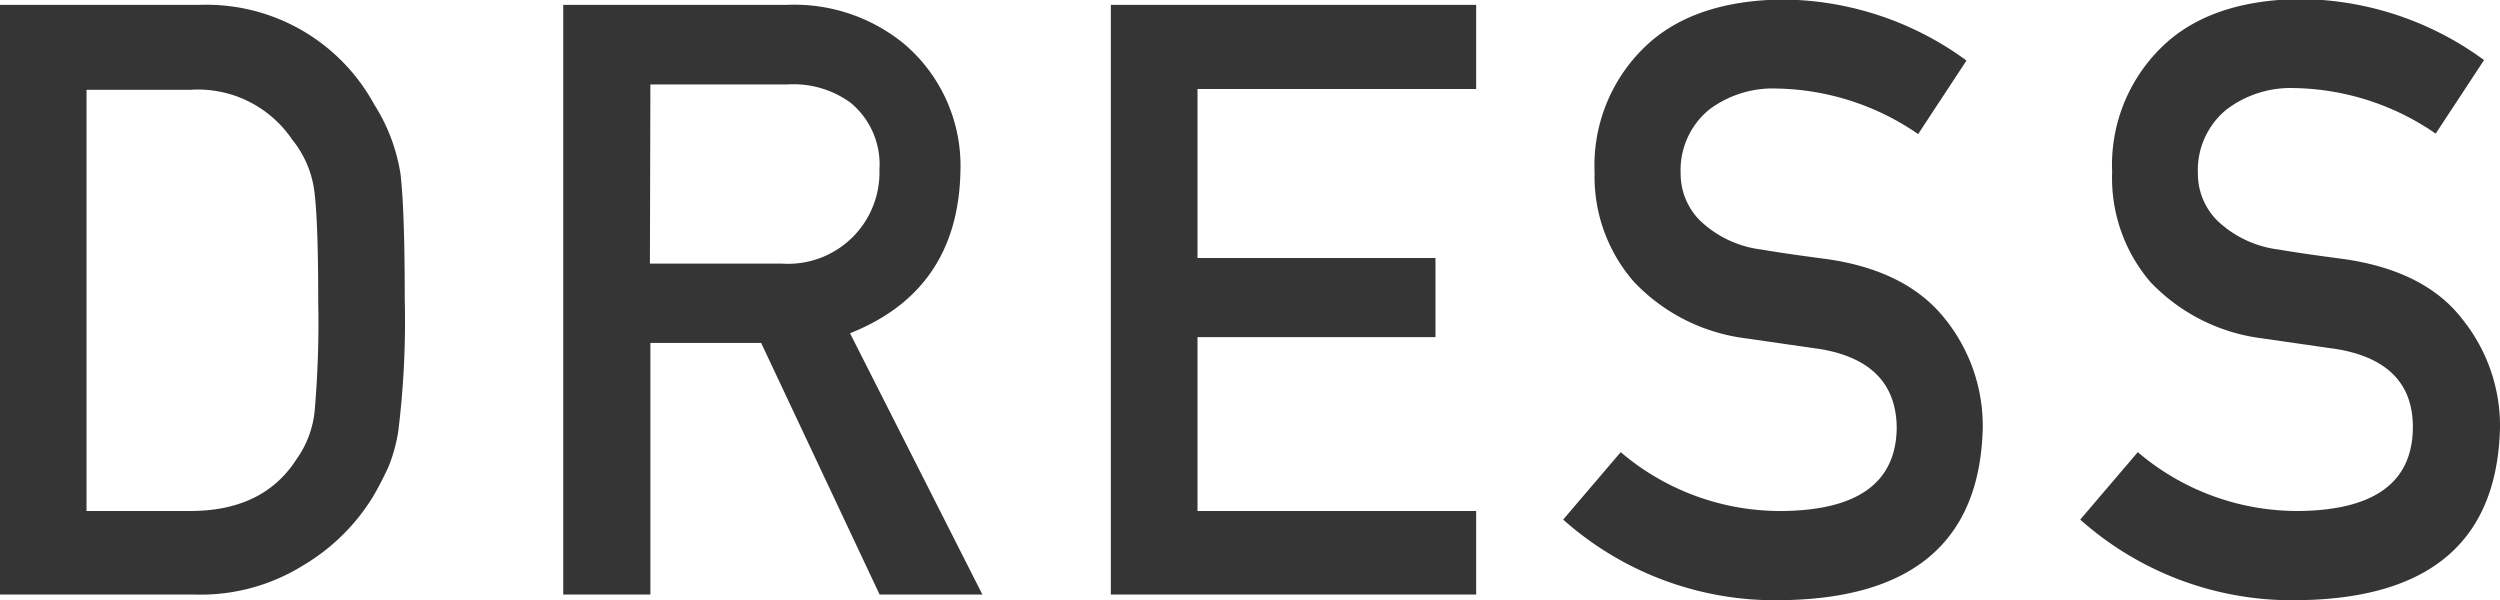
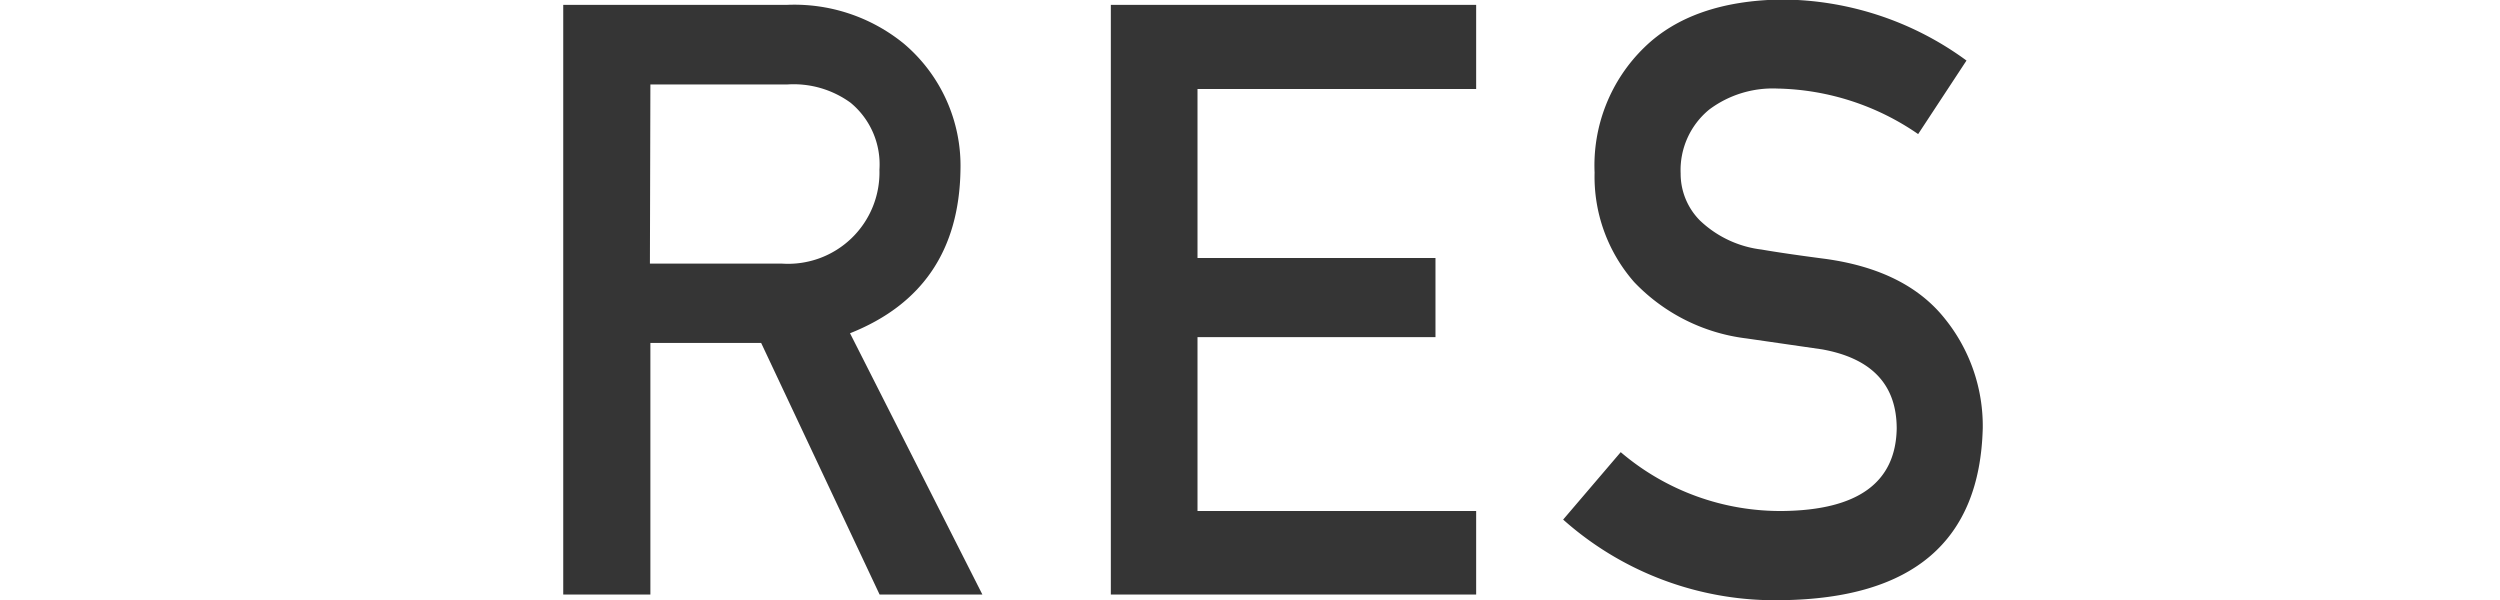
<svg xmlns="http://www.w3.org/2000/svg" viewBox="0 0 159.79 38.35">
  <defs>
    <style>.cls-1{fill:#353535;}</style>
  </defs>
  <g id="Слой_2" data-name="Слой 2">
    <g id="Слой_1-2" data-name="Слой 1">
-       <path class="cls-1" d="M0,.31H12.79A12.21,12.21,0,0,1,23.92,6.68a11.59,11.59,0,0,1,1.68,4.45q.27,2.32.27,8a57.26,57.26,0,0,1-.42,8.48,10.43,10.43,0,0,1-.6,2.18,21.81,21.81,0,0,1-1,1.94,13,13,0,0,1-4.46,4.4A12.41,12.41,0,0,1,12.41,38H0ZM5.53,32.66h6.63q4.66,0,6.78-3.29a6.4,6.4,0,0,0,1.17-3.09,65,65,0,0,0,.23-6.9c0-3.28-.07-5.63-.23-7a6.54,6.54,0,0,0-1.43-3.45,7.27,7.27,0,0,0-6.52-3.19H5.53Z" />
      <path class="cls-1" d="M36,.31H50.31a11.07,11.07,0,0,1,7.46,2.48,10.22,10.22,0,0,1,3.62,8.05q-.11,7.7-7.06,10.46L62.79,38H56.22L48.65,21.92H41.57V38H36Zm5.54,16.54H50a5.84,5.84,0,0,0,6.21-6,5.11,5.11,0,0,0-1.84-4.28,6.19,6.19,0,0,0-4.07-1.17H41.57Z" />
      <path class="cls-1" d="M71,.31H94.35V5.69H76.54v10.8H91.75v5.06H76.54V32.66H94.35V38H71Z" />
-       <path class="cls-1" d="M103.59,28.9A15.72,15.72,0,0,0,114,32.66q7.13-.1,7.23-5.26,0-4.21-4.77-5.07l-4.84-.7a11.88,11.88,0,0,1-7.17-3.6,10.21,10.21,0,0,1-2.53-7,10.51,10.51,0,0,1,3.18-8c2.05-2,5-3,8.74-3.06a20.07,20.07,0,0,1,11.85,3.9l-3.09,4.7a16.36,16.36,0,0,0-9-2.91A6.77,6.77,0,0,0,109.25,7a5,5,0,0,0-1.83,4.09,4.24,4.24,0,0,0,1.23,3,6.9,6.9,0,0,0,3.94,1.86q1.5.26,4.11.6,5.14.72,7.6,3.81a10.91,10.91,0,0,1,2.43,7q-.27,10.83-12.82,11a20.36,20.36,0,0,1-14-5.15Z" />
-       <path class="cls-1" d="M136.64,28.9A15.73,15.73,0,0,0,147,32.66q7.13-.1,7.22-5.26.06-4.21-4.76-5.07l-4.84-.7a11.88,11.88,0,0,1-7.17-3.6A10.21,10.21,0,0,1,135,11a10.51,10.51,0,0,1,3.18-8c2.05-2,5-3,8.74-3.06a20.07,20.07,0,0,1,11.85,3.9l-3.09,4.7a16.36,16.36,0,0,0-9-2.91A6.77,6.77,0,0,0,142.31,7a5,5,0,0,0-1.83,4.09,4.24,4.24,0,0,0,1.23,3,6.9,6.9,0,0,0,3.94,1.86q1.5.26,4.11.6c3.42.48,6,1.75,7.59,3.81a10.87,10.87,0,0,1,2.44,7q-.28,10.83-12.83,11a20.34,20.34,0,0,1-14-5.15Z" />
+       <path class="cls-1" d="M103.59,28.9A15.72,15.72,0,0,0,114,32.66q7.13-.1,7.23-5.26,0-4.21-4.77-5.07l-4.84-.7a11.88,11.88,0,0,1-7.17-3.6,10.21,10.21,0,0,1-2.53-7,10.51,10.51,0,0,1,3.18-8c2.05-2,5-3,8.74-3.06a20.07,20.07,0,0,1,11.85,3.9l-3.09,4.7a16.36,16.36,0,0,0-9-2.91A6.77,6.77,0,0,0,109.25,7a5,5,0,0,0-1.83,4.09,4.24,4.24,0,0,0,1.23,3,6.9,6.9,0,0,0,3.94,1.86q1.5.26,4.11.6,5.14.72,7.6,3.81a10.91,10.91,0,0,1,2.43,7q-.27,10.83-12.82,11a20.36,20.36,0,0,1-14-5.15" />
    </g>
  </g>
</svg>